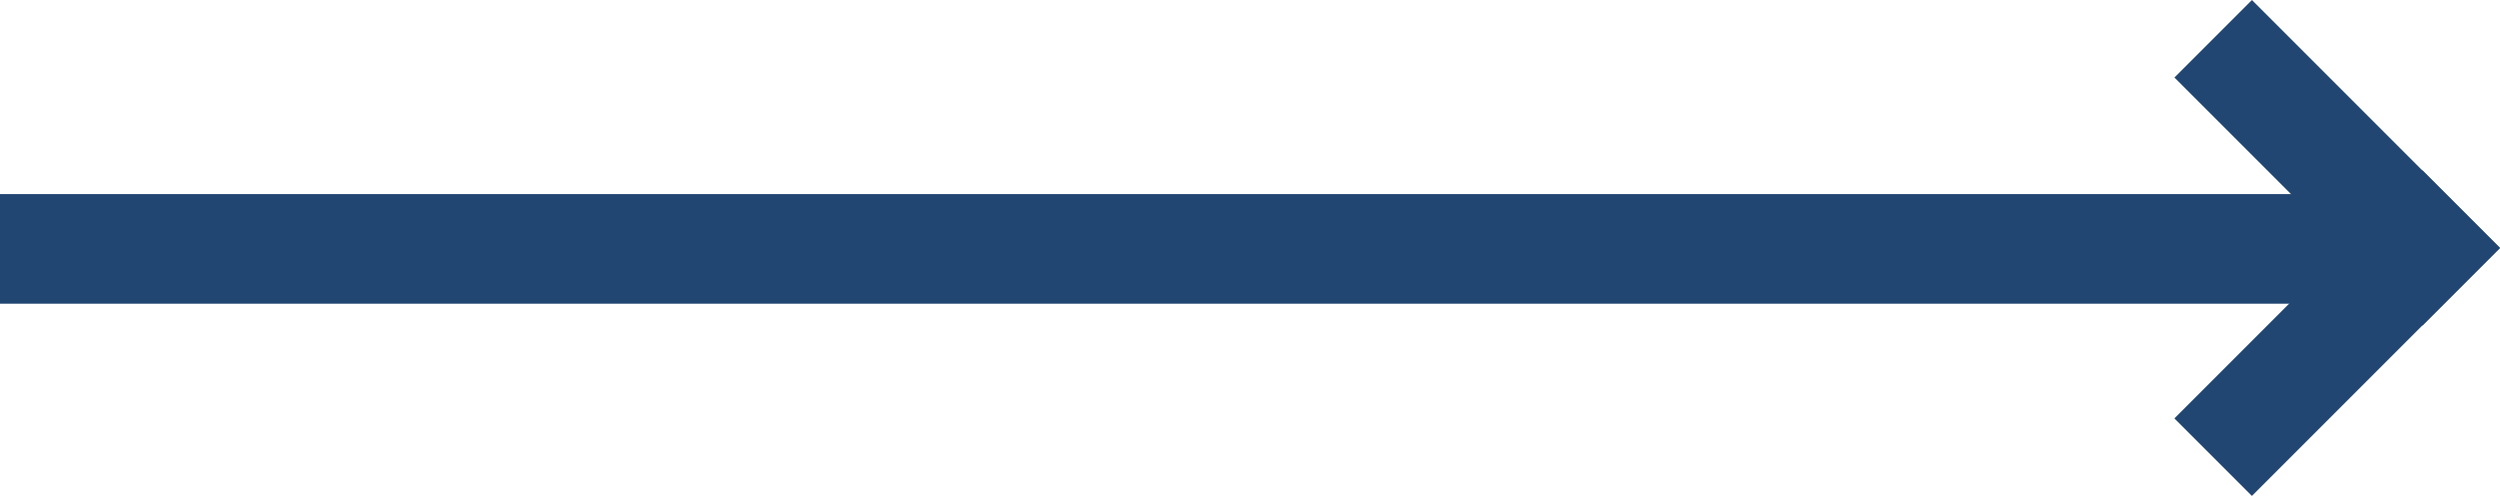
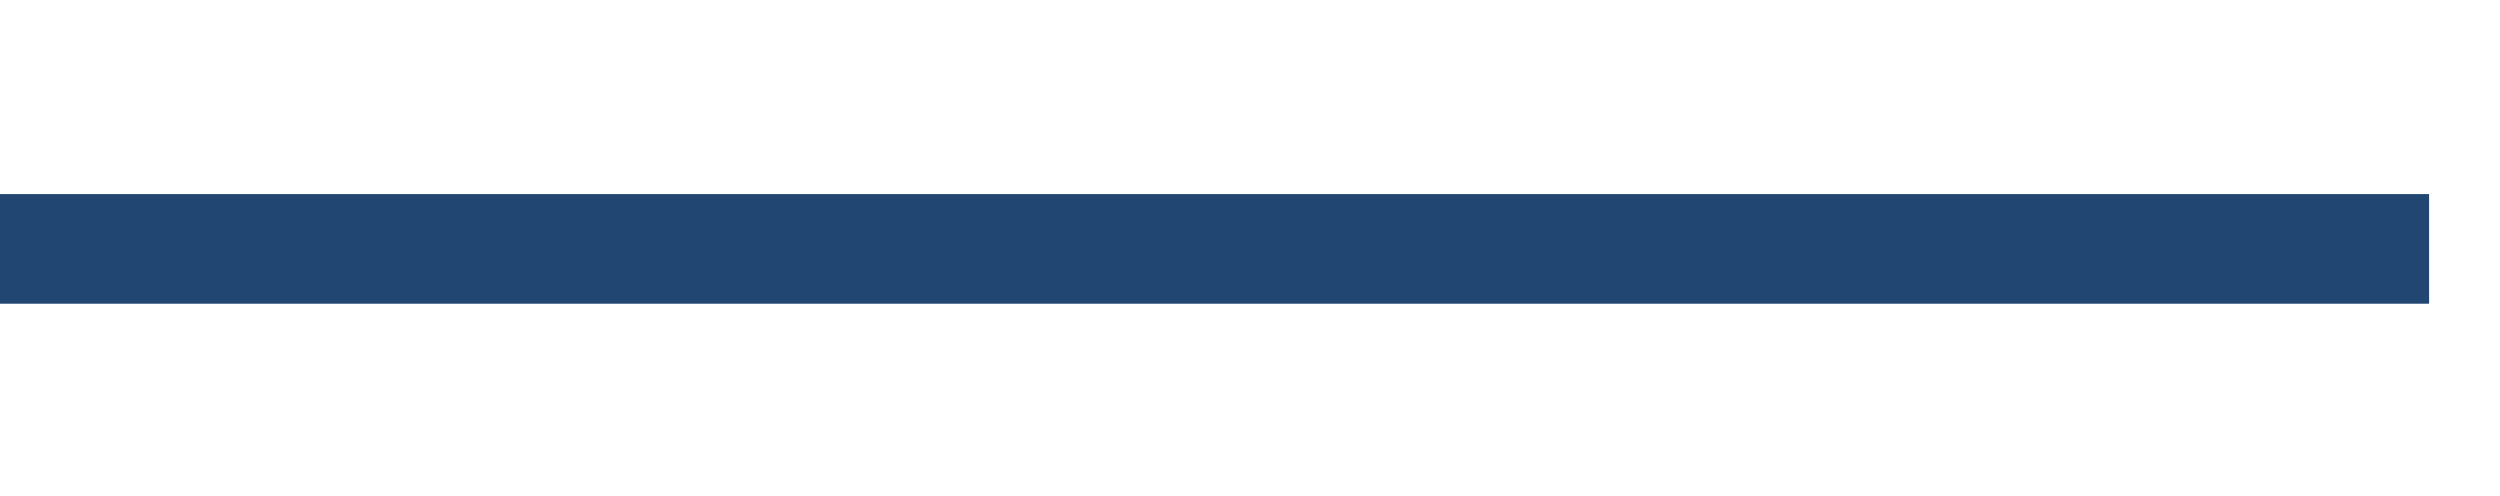
<svg xmlns="http://www.w3.org/2000/svg" width="114.025" height="22.619" viewBox="0 0 114.025 22.619">
  <g id="row_derecha" data-name="row derecha" transform="translate(-2172.08 -644.496)">
    <line id="Línea_6" data-name="Línea 6" x2="110.791" transform="translate(2172.08 655.848)" fill="none" stroke="#224672" stroke-miterlimit="10" stroke-width="5" />
-     <line id="Línea_7" data-name="Línea 7" x2="11.314" y2="11.314" transform="translate(2273.023 646.264)" fill="none" stroke="#224672" stroke-miterlimit="10" stroke-width="5" />
-     <line id="Línea_8" data-name="Línea 8" x1="11.314" y2="11.314" transform="translate(2273.022 654.033)" fill="none" stroke="#224672" stroke-miterlimit="10" stroke-width="5" />
  </g>
</svg>